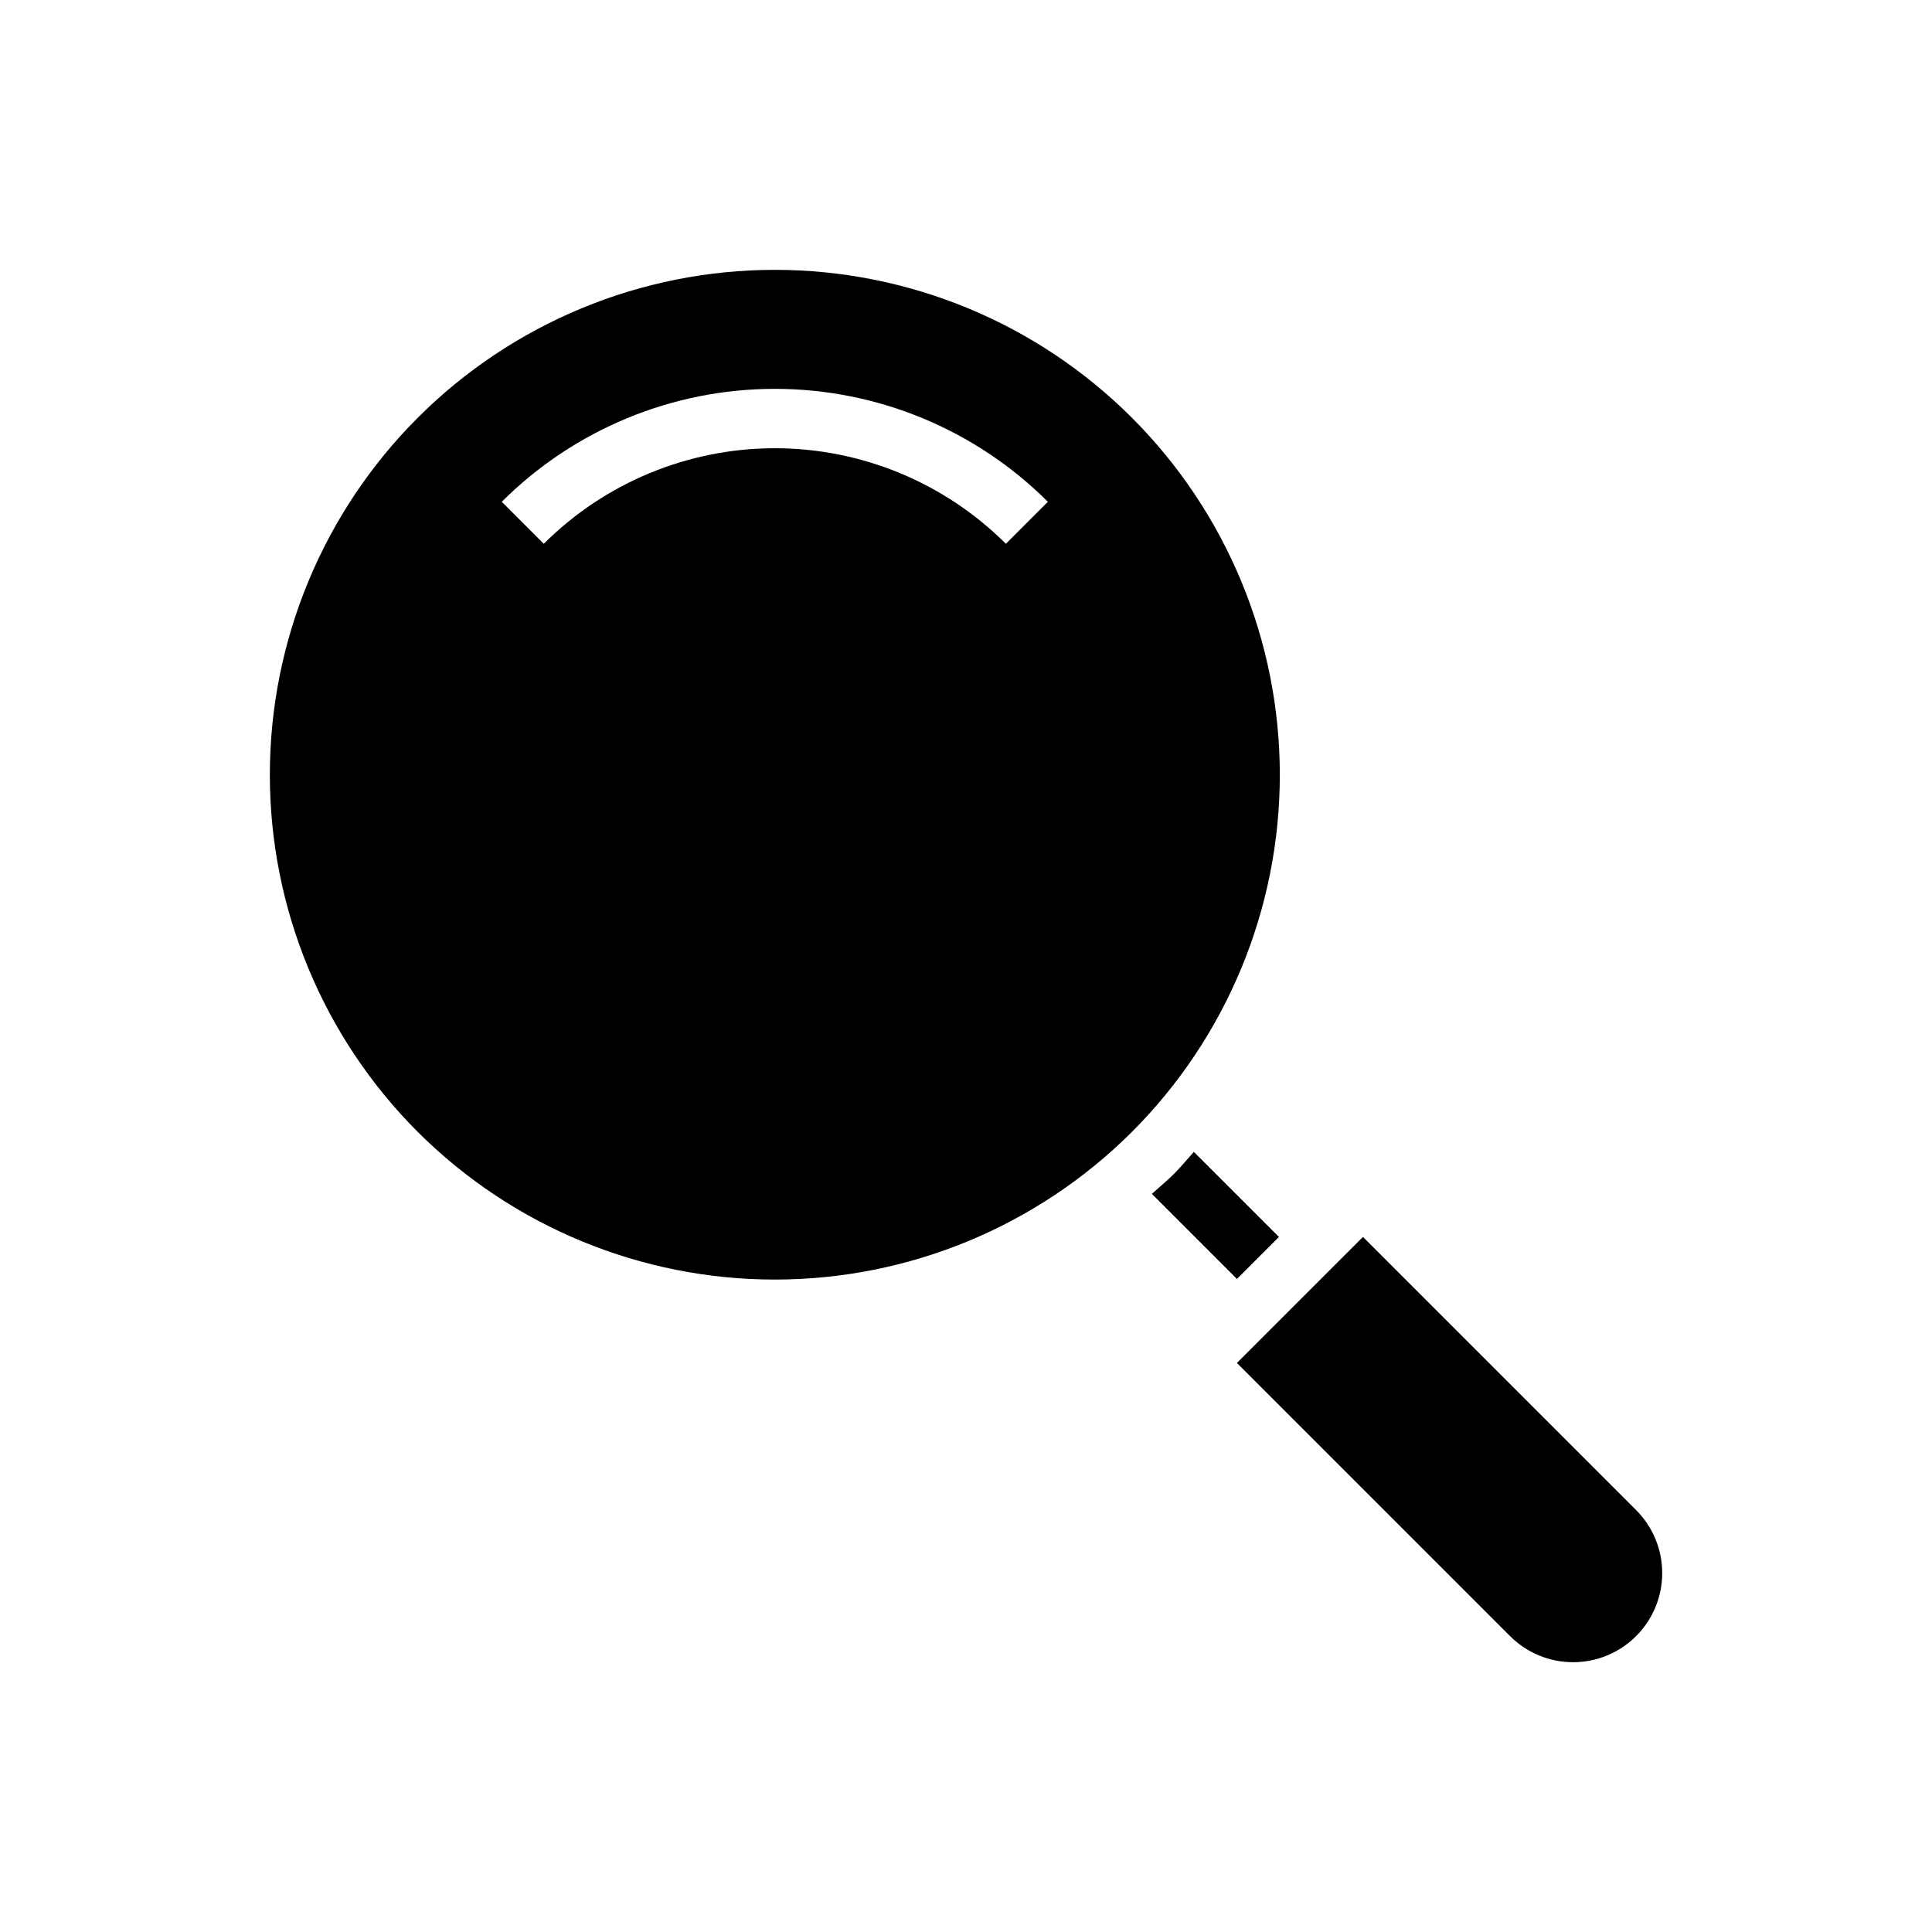
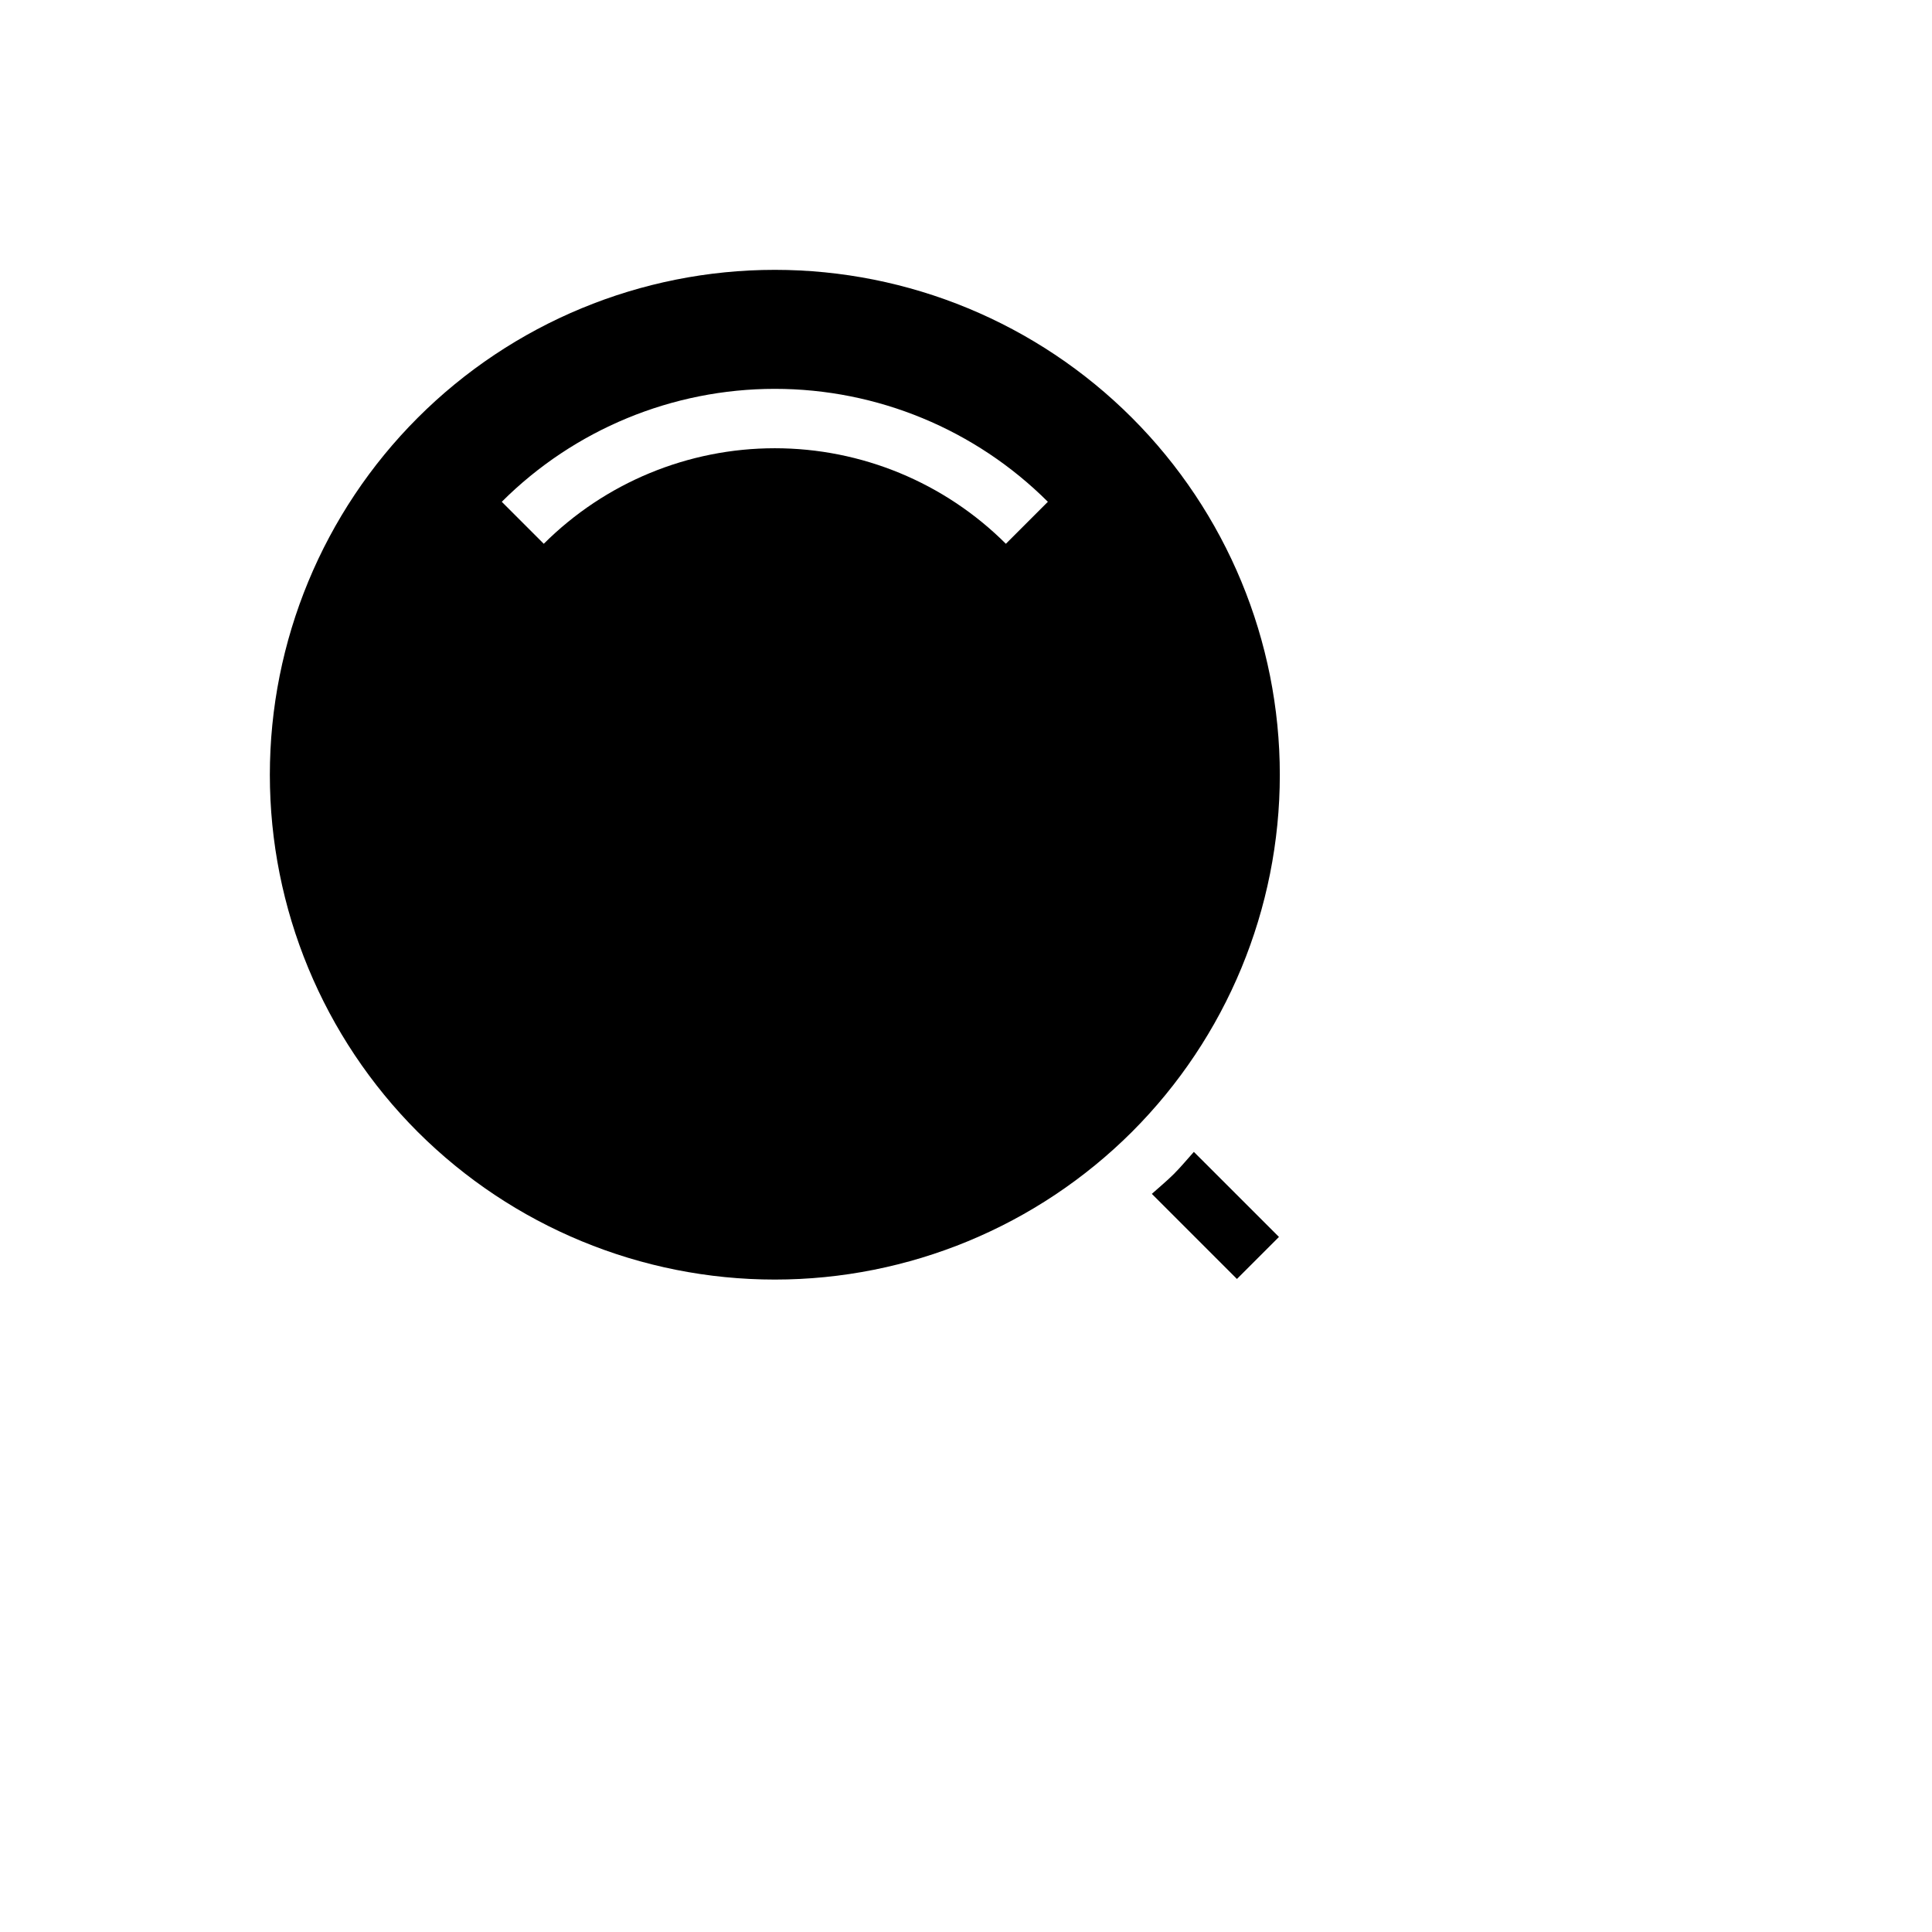
<svg xmlns="http://www.w3.org/2000/svg" fill="#000000" width="800px" height="800px" version="1.1" viewBox="144 144 512 512">
  <g>
    <path d="m443.97 443.97c25.098-25.098 39.195-59.137 39.195-94.633 0-35.492-14.098-69.531-39.195-94.629-25.098-25.098-59.137-39.195-94.633-39.195-35.492 0-69.531 14.098-94.629 39.195-25.098 25.098-39.195 59.137-39.195 94.629 0 35.496 14.098 69.535 39.195 94.633 25.117 25.059 59.152 39.129 94.629 39.129 35.48 0 69.512-14.07 94.633-39.129zm-22.27-166.99-11.133 11.133v-0.004c-16.254-16.215-38.273-25.32-61.23-25.32-22.957 0-44.977 9.105-61.23 25.32l-11.133-11.133 0.004 0.004c19.203-19.168 45.227-29.93 72.359-29.93 27.133 0 53.156 10.762 72.359 29.93z" />
-     <path d="m449.25 460.39 22.547 22.547 5.57-5.566 5.57-5.57-22.551-22.543c-1.758 1.953-3.406 3.969-5.285 5.848-1.883 1.879-3.898 3.527-5.852 5.285z" />
-     <path d="m505.2 471.8-33.402 33.398 72.363 72.367c4.426 4.438 10.438 6.934 16.707 6.938 6.269 0.008 12.285-2.484 16.715-6.918 4.434-4.43 6.926-10.445 6.918-16.715-0.004-6.269-2.5-12.281-6.938-16.707z" />
+     <path d="m449.25 460.39 22.547 22.547 5.57-5.566 5.57-5.57-22.551-22.543c-1.758 1.953-3.406 3.969-5.285 5.848-1.883 1.879-3.898 3.527-5.852 5.285" />
  </g>
</svg>